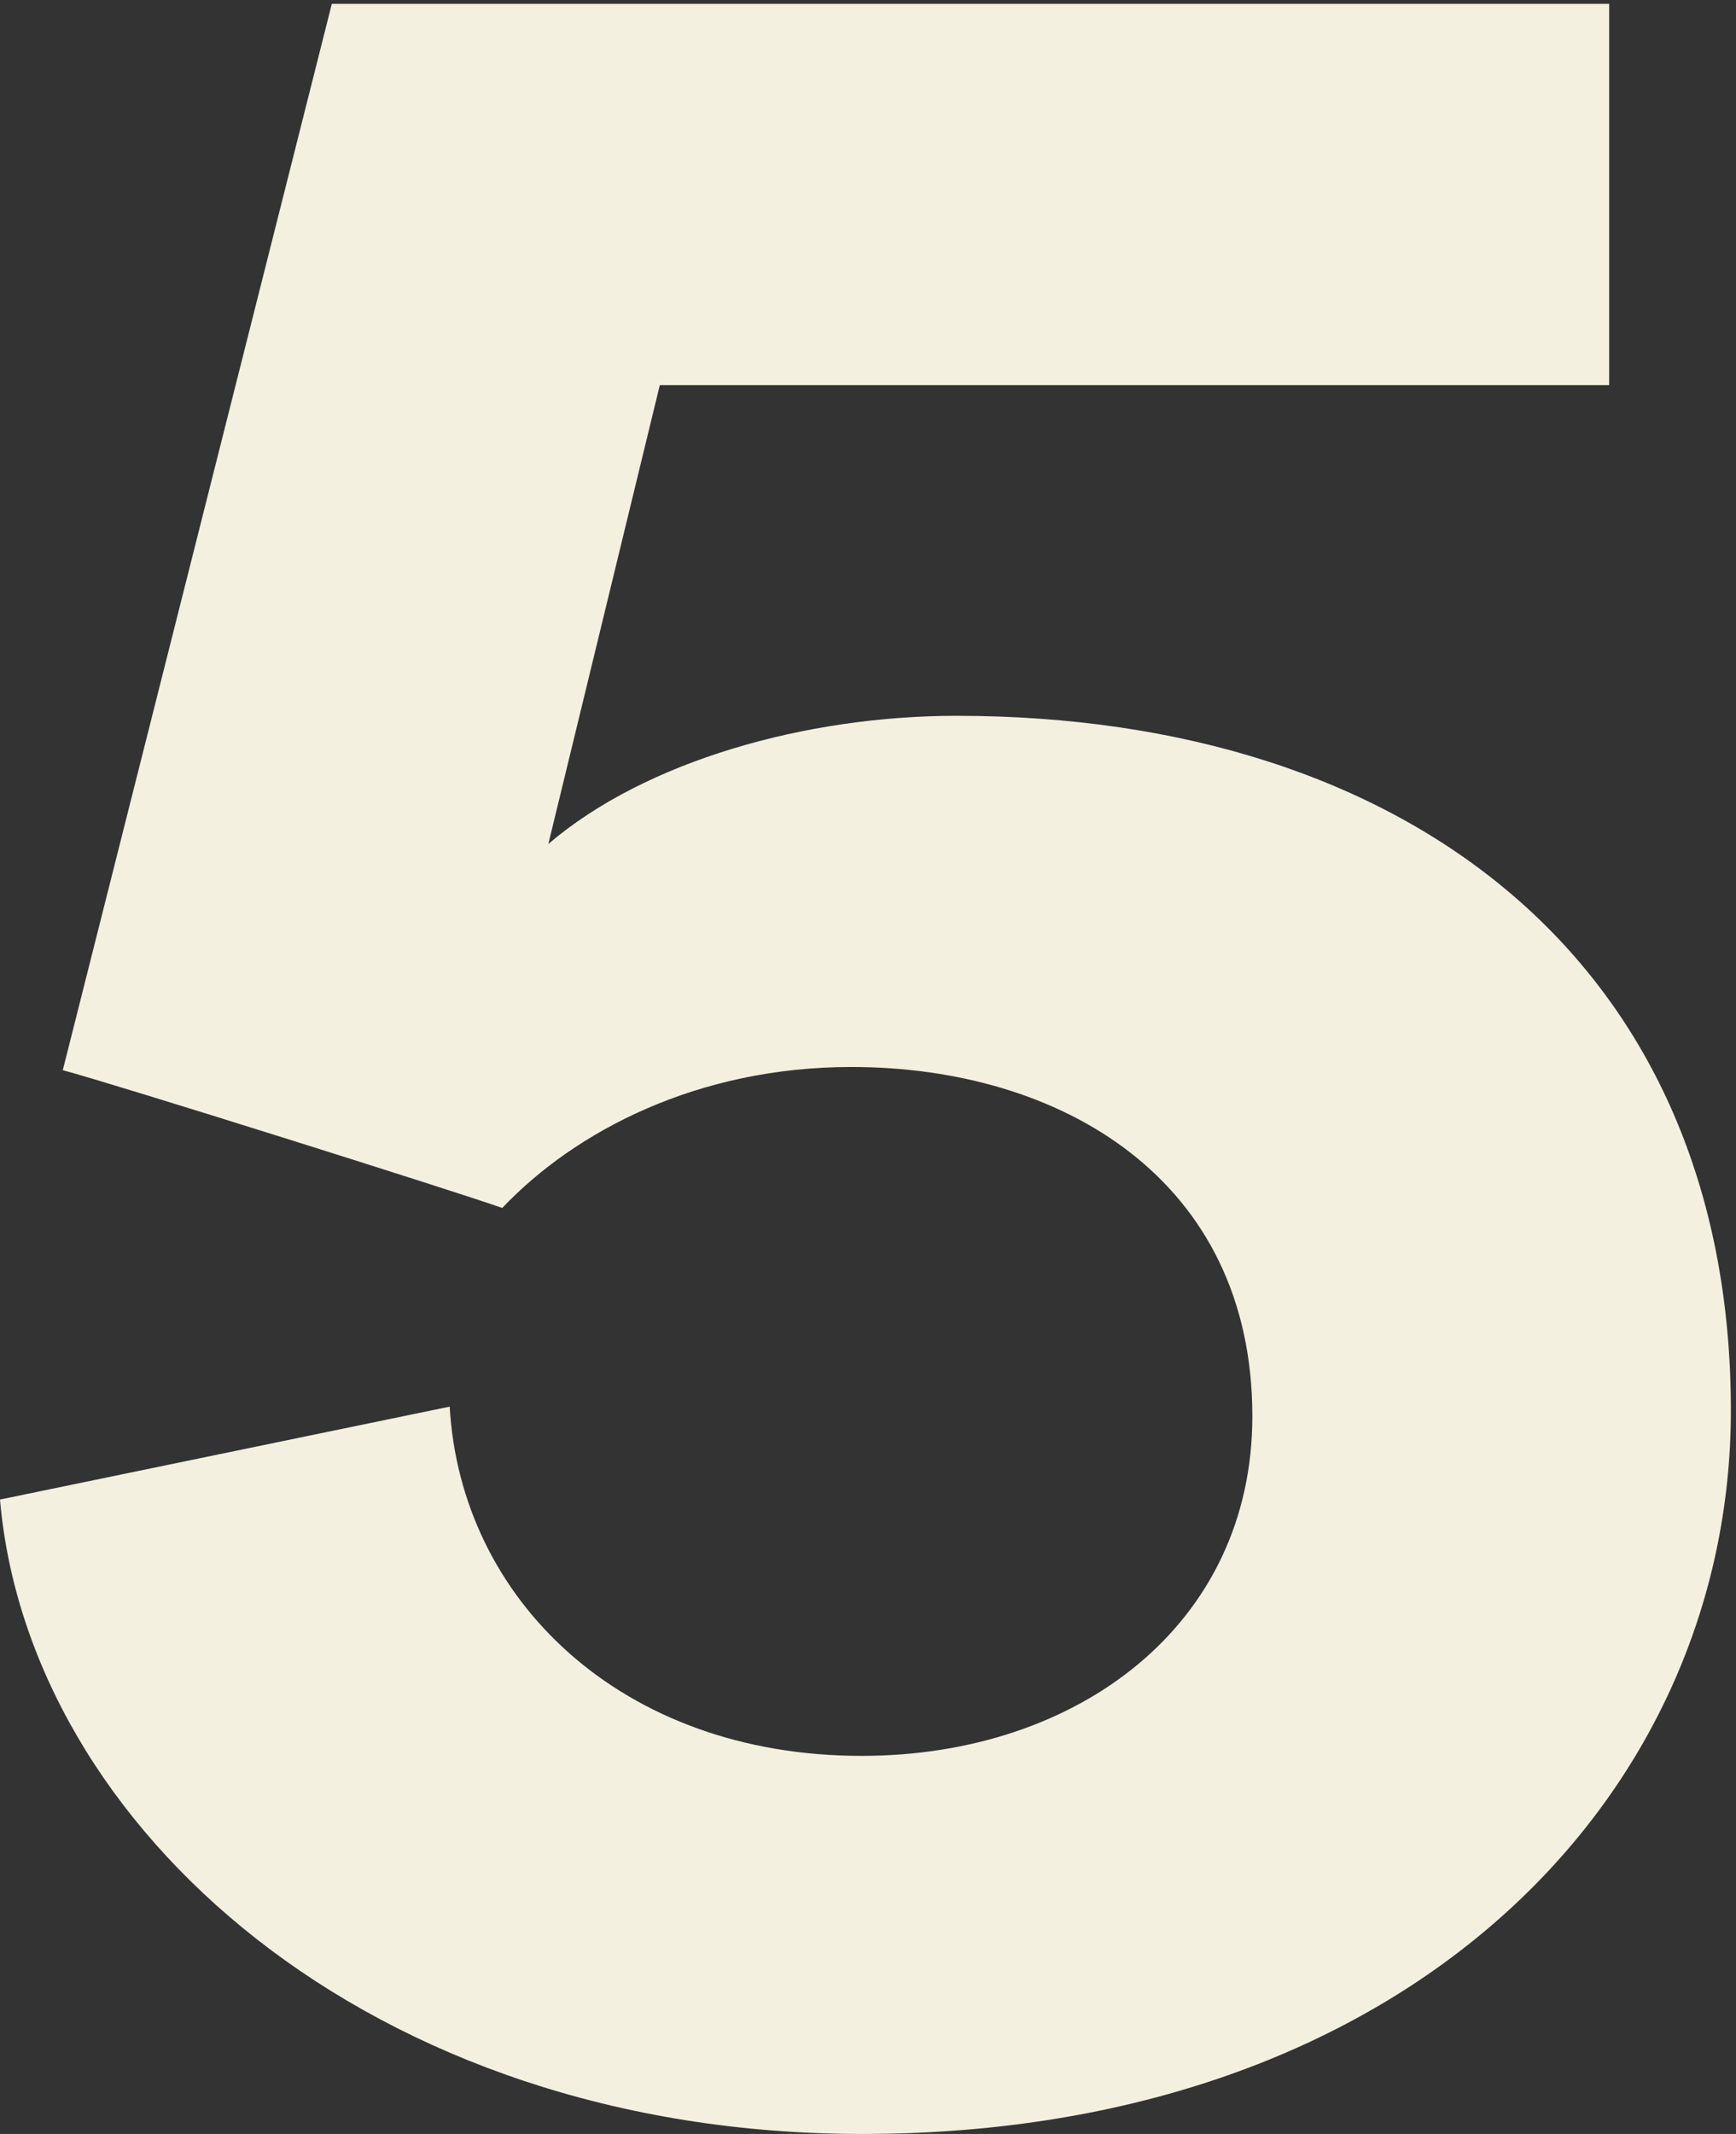
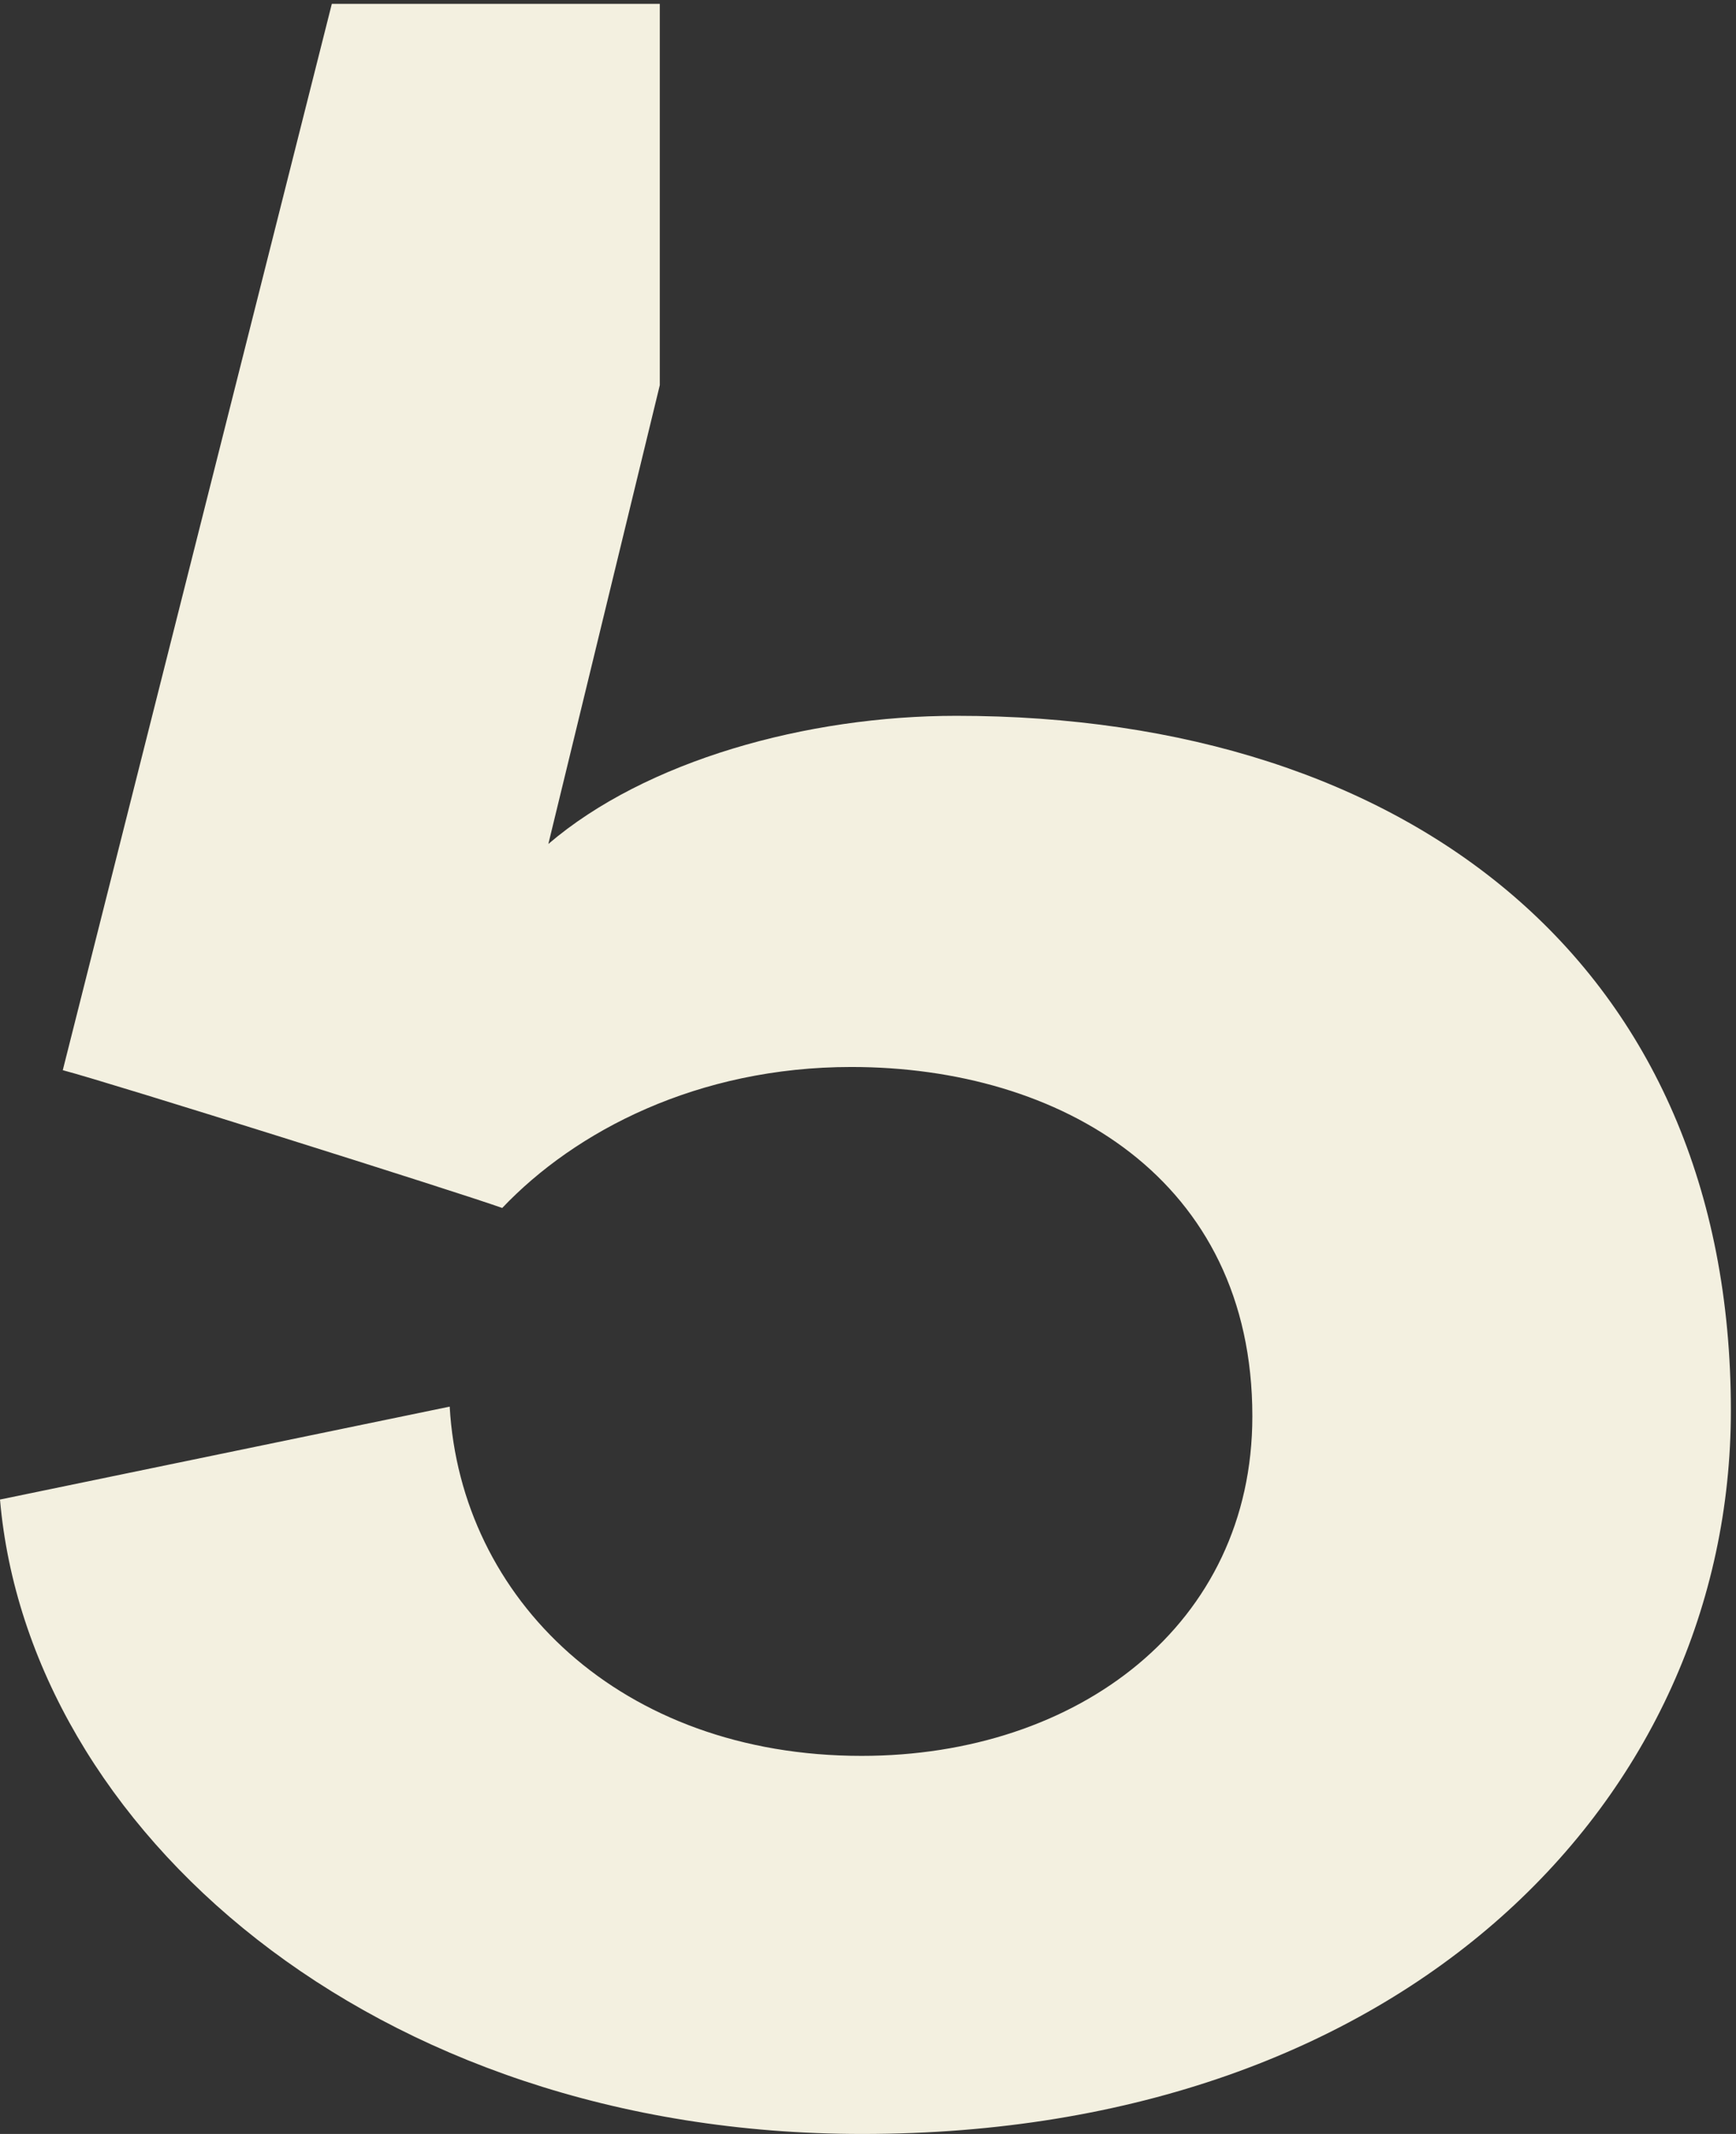
<svg xmlns="http://www.w3.org/2000/svg" version="1.1" id="Layer_1" x="0px" y="0px" viewBox="0 0 271 333" style="enable-background:new 0 0 271 333;" xml:space="preserve">
  <rect x="0" y="0" width="271" height="333" fill="#333333" stroke="none" />
  <style type="text/css">
	.st0{fill:#F3F0E0;}
</style>
-   <path class="st0" d="M0,234c4.4,51,57.7,99,134.6,99c85,0,135.6-52.5,135.6-112.9c0-69.5-50.1-108.4-120.9-108.4  c-23.4,0-48.5,7-63.7,20L103,60.1h148.2V0.6H51.8L9.8,167c7.6,2,61.6,19,68.6,21.5c11.4-12,30.5-22,54.5-22  c32.7,0,62.6,17.5,62.6,54.5c0,32.5-27.2,53-61,53c-37.6,0-62.6-24.5-64.3-54.5L0,234z" />
+   <path class="st0" d="M0,234c4.4,51,57.7,99,134.6,99c85,0,135.6-52.5,135.6-112.9c0-69.5-50.1-108.4-120.9-108.4  c-23.4,0-48.5,7-63.7,20L103,60.1V0.6H51.8L9.8,167c7.6,2,61.6,19,68.6,21.5c11.4-12,30.5-22,54.5-22  c32.7,0,62.6,17.5,62.6,54.5c0,32.5-27.2,53-61,53c-37.6,0-62.6-24.5-64.3-54.5L0,234z" />
</svg>